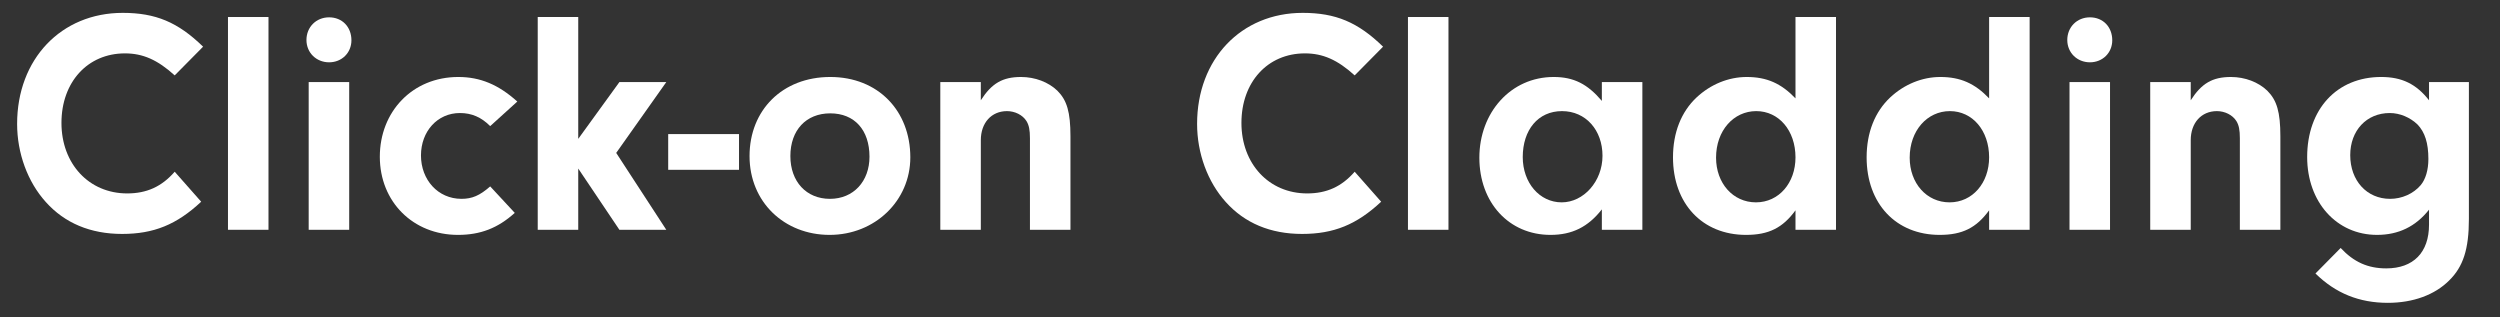
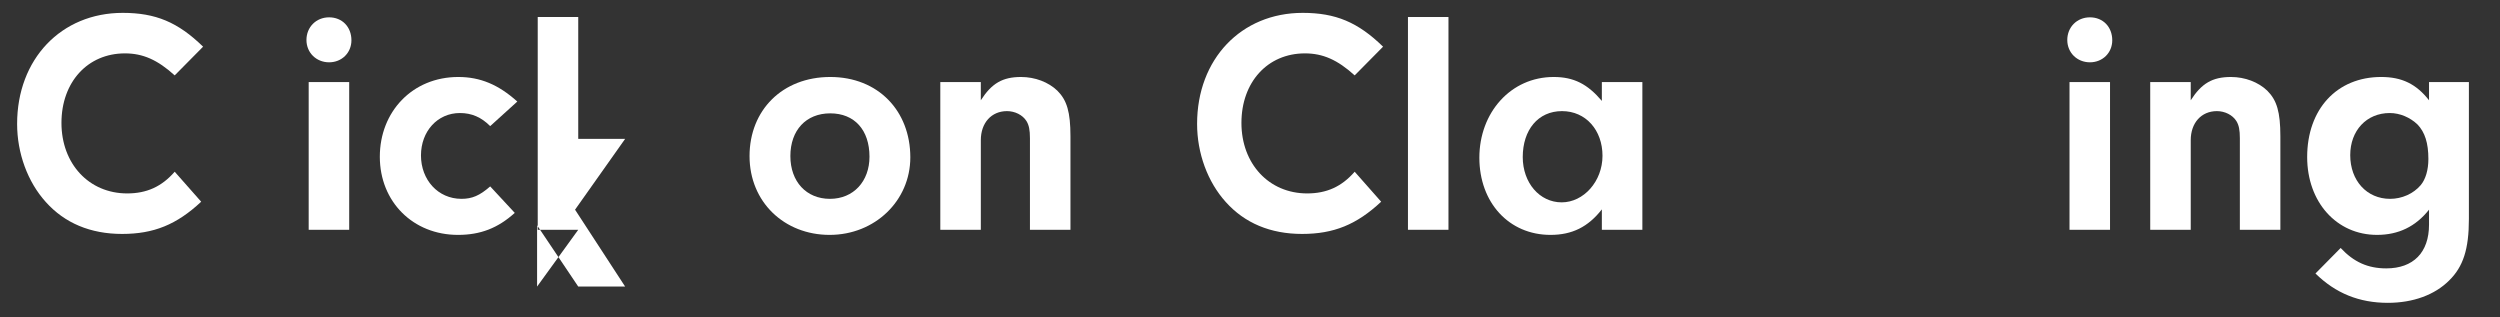
<svg xmlns="http://www.w3.org/2000/svg" id="Layer_1" viewBox="0 0 470.22 59.64">
  <rect x="0" y="0" width="470.22" height="59.64" fill="#333333" stroke="none" />
  <defs>
    <style>.cls-1{fill:#fff;}</style>
  </defs>
  <path class="cls-1" d="M37.84,37.94c-4.62,4.32-8.94,6.06-14.88,6.06s-10.8-2.04-14.34-6c-3.42-3.78-5.4-9.18-5.4-14.7C3.22,11.12,11.5,2.42,23.08,2.42c6.18,0,10.38,1.74,15.12,6.36l-5.34,5.4c-3.24-2.94-6-4.14-9.36-4.14-7.02,0-11.94,5.4-11.94,13.08s5.16,13.26,12.36,13.26c3.66,0,6.48-1.26,8.94-4.08l4.98,5.64Z" />
-   <path class="cls-1" d="M42.88,43.22V3.2h7.62v40.02h-7.62Z" />
  <path class="cls-1" d="M66.1,7.58c0,2.34-1.8,4.14-4.2,4.14s-4.26-1.8-4.26-4.2,1.8-4.26,4.26-4.26,4.2,1.8,4.2,4.32ZM65.68,43.22h-7.62V15.44h7.62v27.78Z" />
  <path class="cls-1" d="M96.82,40.04c-3.18,2.88-6.48,4.14-10.68,4.14-8.46,0-14.7-6.24-14.7-14.7s6.12-15,14.76-15c4.14,0,7.56,1.44,11.1,4.62l-5.1,4.62c-1.68-1.68-3.48-2.46-5.7-2.46-4.2,0-7.32,3.42-7.32,7.98s3.18,8.16,7.62,8.16c1.98,0,3.42-.6,5.4-2.34l4.62,4.98Z" />
-   <path class="cls-1" d="M108.76,43.22h-7.62V3.2h7.62v22.92l7.74-10.68h8.82l-9.42,13.32,9.42,14.46h-8.82l-7.74-11.52v11.52Z" />
-   <path class="cls-1" d="M139,31.94h-13.32v-6.72h13.32v6.72Z" />
+   <path class="cls-1" d="M108.76,43.22h-7.62V3.2h7.62v22.92h8.82l-9.42,13.32,9.42,14.46h-8.82l-7.74-11.52v11.52Z" />
  <path class="cls-1" d="M171.22,29.6c0,8.16-6.66,14.58-15.18,14.58s-15.06-6.18-15.06-14.82,6.18-14.88,15.18-14.88,15.06,6.36,15.06,15.12ZM148.66,29.36c0,4.8,3,8.04,7.44,8.04s7.44-3.3,7.44-7.92c0-5.04-2.82-8.16-7.38-8.16s-7.5,3.18-7.5,8.04Z" />
  <path class="cls-1" d="M184.48,15.44v3.42c2.04-3.18,4.08-4.38,7.56-4.38,2.64,0,5.16.96,6.84,2.58,1.8,1.8,2.46,4.02,2.46,8.58v17.58h-7.62v-17.22c0-1.56-.18-2.46-.66-3.24-.72-1.14-2.16-1.86-3.66-1.86-2.94,0-4.92,2.22-4.92,5.46v16.86h-7.62V15.44h7.62Z" />
  <path class="cls-1" d="M259.78,37.94c-4.62,4.32-8.94,6.06-14.88,6.06s-10.8-2.04-14.34-6c-3.42-3.78-5.4-9.18-5.4-14.7,0-12.18,8.28-20.88,19.86-20.88,6.18,0,10.38,1.74,15.12,6.36l-5.34,5.4c-3.24-2.94-6-4.14-9.36-4.14-7.02,0-11.94,5.4-11.94,13.08s5.16,13.26,12.36,13.26c3.66,0,6.48-1.26,8.94-4.08l4.98,5.64Z" />
  <path class="cls-1" d="M264.82,43.22V3.2h7.62v40.02h-7.62Z" />
  <path class="cls-1" d="M301.29,15.44h7.62v27.78h-7.62v-3.84c-2.58,3.3-5.58,4.8-9.66,4.8-7.8,0-13.38-6.06-13.38-14.52s5.88-15.18,13.98-15.18c3.78,0,6.36,1.32,9.06,4.5v-3.54ZM286.41,29.54c0,4.86,3.18,8.52,7.32,8.52s7.68-3.96,7.68-8.76-3.12-8.4-7.62-8.4-7.38,3.54-7.38,8.64Z" />
-   <path class="cls-1" d="M337.71,3.2h7.62v40.02h-7.62v-3.66c-2.4,3.3-5.04,4.62-9.3,4.62-8.22,0-13.74-5.88-13.74-14.58,0-4.68,1.56-8.58,4.44-11.28,2.64-2.46,6-3.84,9.42-3.84,3.78,0,6.48,1.2,9.18,4.02V3.2ZM322.77,29.66c0,4.8,3.18,8.4,7.5,8.4s7.44-3.66,7.44-8.46c0-5.04-3.12-8.7-7.38-8.7s-7.56,3.66-7.56,8.76Z" />
-   <path class="cls-1" d="M374.13,3.2h7.62v40.02h-7.62v-3.66c-2.4,3.3-5.04,4.62-9.3,4.62-8.22,0-13.74-5.88-13.74-14.58,0-4.68,1.56-8.58,4.44-11.28,2.64-2.46,6-3.84,9.42-3.84,3.78,0,6.48,1.2,9.18,4.02V3.2ZM359.19,29.66c0,4.8,3.18,8.4,7.5,8.4s7.44-3.66,7.44-8.46c0-5.04-3.12-8.7-7.38-8.7s-7.56,3.66-7.56,8.76Z" />
  <path class="cls-1" d="M397.29,7.58c0,2.34-1.8,4.14-4.2,4.14s-4.26-1.8-4.26-4.2,1.8-4.26,4.26-4.26,4.2,1.8,4.2,4.32ZM396.87,43.22h-7.62V15.44h7.62v27.78Z" />
  <path class="cls-1" d="M412.05,15.44v3.42c2.04-3.18,4.08-4.38,7.56-4.38,2.64,0,5.16.96,6.84,2.58,1.8,1.8,2.46,4.02,2.46,8.58v17.58h-7.62v-17.22c0-1.56-.18-2.46-.66-3.24-.72-1.14-2.16-1.86-3.66-1.86-2.94,0-4.92,2.22-4.92,5.46v16.86h-7.62V15.44h7.62Z" />
  <path class="cls-1" d="M456.87,15.44h7.5v25.74c0,5.7-1.08,9-3.72,11.58-2.7,2.7-6.78,4.2-11.52,4.2-5.4,0-9.84-1.8-13.62-5.52l4.74-4.8c2.46,2.64,5.1,3.84,8.58,3.84,5.1,0,8.04-3,8.04-8.22v-2.82c-2.52,3.18-5.76,4.74-9.78,4.74-7.62,0-13.14-6.18-13.14-14.64,0-9,5.58-15.06,13.92-15.06,3.9,0,6.6,1.32,9,4.38v-3.42ZM442.05,29.18c0,4.8,3.12,8.22,7.5,8.22,2.22,0,4.38-.96,5.76-2.58.9-1.08,1.44-2.82,1.44-4.92,0-3-.66-5.04-2.04-6.48-1.38-1.32-3.3-2.16-5.22-2.16-4.38,0-7.44,3.3-7.44,7.92Z" />
</svg>